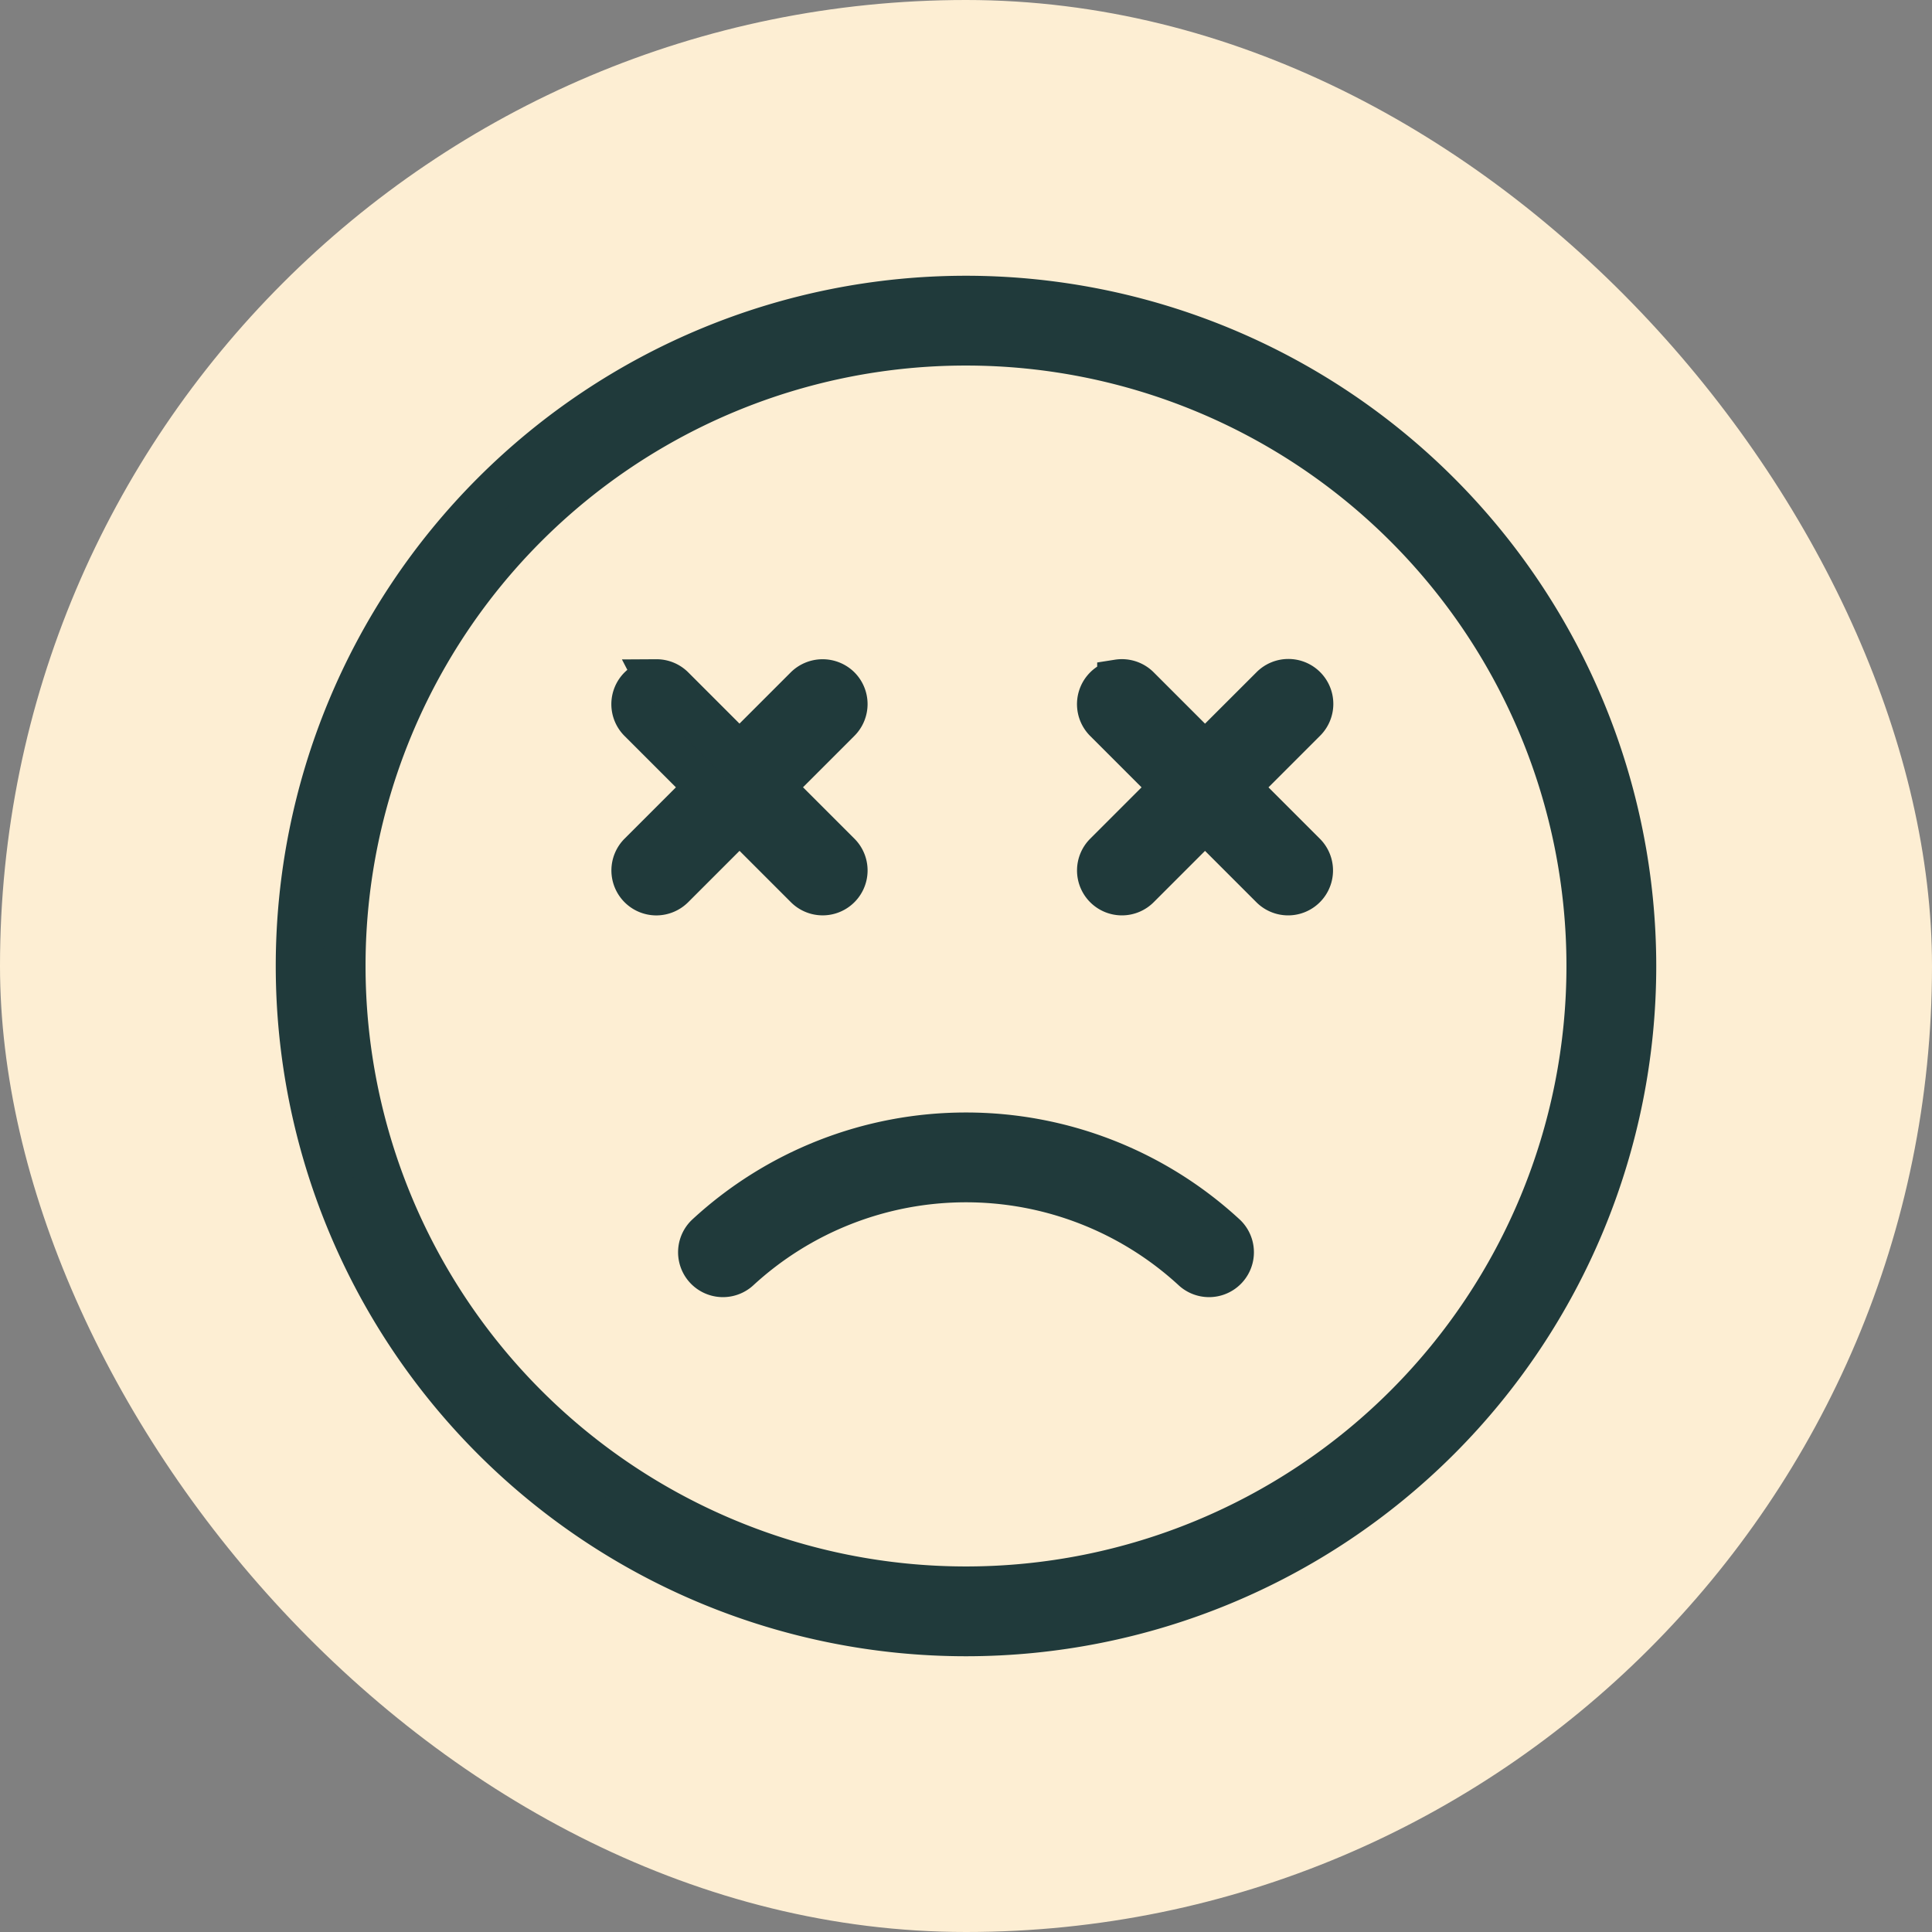
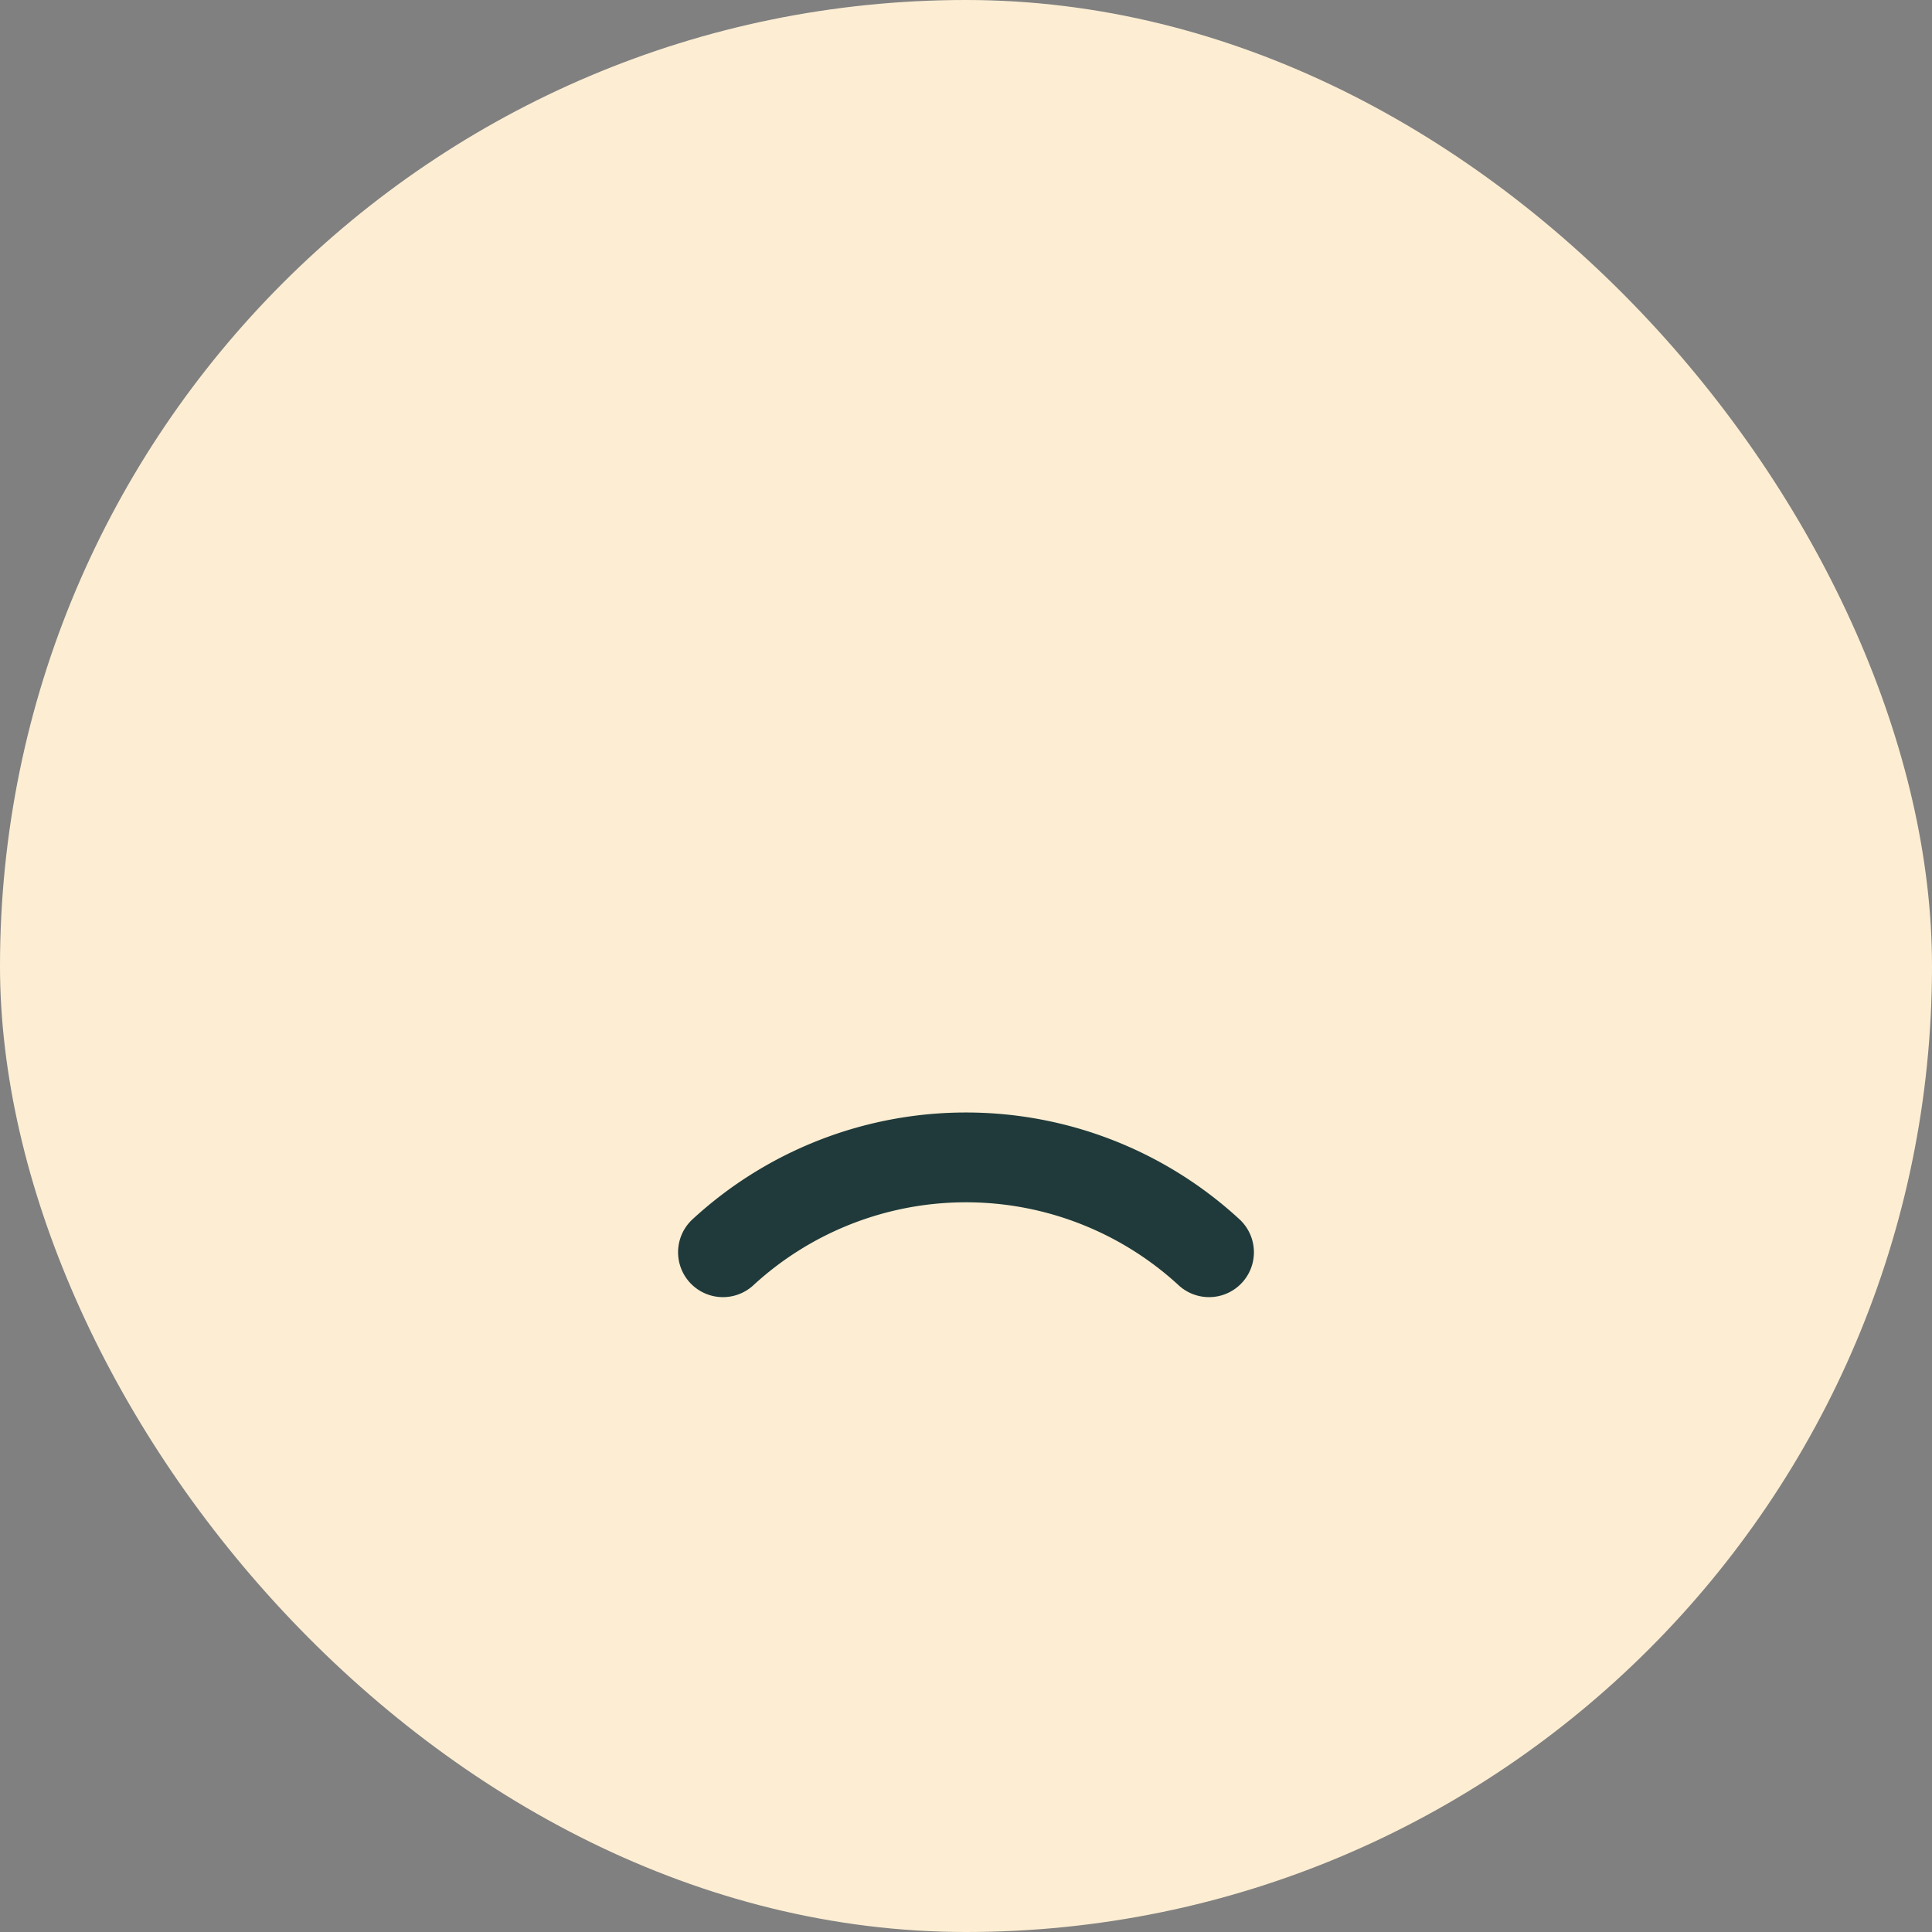
<svg xmlns="http://www.w3.org/2000/svg" width="92" height="92" viewBox="0 0 92 92">
  <rect x="0" y="0" width="92" height="92" fill="#808080" stroke="none" />
  <g id="icon10" transform="translate(4736 18188.986)">
    <rect id="Rectangle_520" data-name="Rectangle 520" width="92" height="92" rx="46" transform="translate(-4736 -18188.986)" fill="#fdeed3" />
    <g id="noun-tired-6859114" transform="translate(-4728.119 -18181.105)">
      <g id="Group_684" data-name="Group 684" transform="translate(6.25 6.25)">
-         <path id="Path_5635" data-name="Path 5635" d="M38.119,6.25A31.869,31.869,0,1,0,69.988,38.119,31.885,31.885,0,0,0,38.119,6.25Zm0,2.276A29.593,29.593,0,1,1,8.526,38.119,29.577,29.577,0,0,1,38.119,8.526Z" transform="translate(-6.25 -6.25)" fill="#203a3b" stroke="#203a3b" stroke-width="2" fill-rule="evenodd" />
        <path id="Path_5636" data-name="Path 5636" d="M45.253,60.949a18.2,18.2,0,0,0-12.369,4.843,1.137,1.137,0,0,0,1.542,1.67,15.952,15.952,0,0,1,21.654,0,1.137,1.137,0,0,0,1.542-1.67,18.2,18.2,0,0,0-12.369-4.843Z" transform="translate(-13.384 -21.104)" fill="#203a3b" stroke="#203a3b" stroke-width="2" fill-rule="evenodd" />
-         <path id="Path_5637" data-name="Path 5637" d="M59.59,31.331a1.141,1.141,0,0,0-.626,1.935l3.153,3.153-3.153,3.153v0a1.138,1.138,0,1,0,1.608,1.611l3.153-3.153,3.153,3.153a1.138,1.138,0,1,0,1.608-1.611l-3.153-3.153,3.153-3.153v0a1.14,1.14,0,1,0-1.608-1.616L63.725,34.8l-3.153-3.153a1.14,1.14,0,0,0-.982-.319Z" transform="translate(-20.474 -13.057)" fill="#203a3b" stroke="#203a3b" stroke-width="2" fill-rule="evenodd" />
-         <path id="Path_5638" data-name="Path 5638" d="M29.334,31.324a1.137,1.137,0,0,0-.811,1.943l3.153,3.153-3.153,3.153v0a1.141,1.141,0,0,0,.808,1.946,1.154,1.154,0,0,0,.808-.336l3.153-3.153,3.153,3.153h0a1.139,1.139,0,1,0,1.611-1.611L34.9,36.417l3.153-3.153v0a1.14,1.14,0,0,0,0-1.616,1.154,1.154,0,0,0-1.611,0L33.29,34.8l-3.153-3.153h0a1.139,1.139,0,0,0-.805-.327Z" transform="translate(-12.207 -13.059)" fill="#203a3b" stroke="#203a3b" stroke-width="2" fill-rule="evenodd" />
      </g>
    </g>
  </g>
</svg>